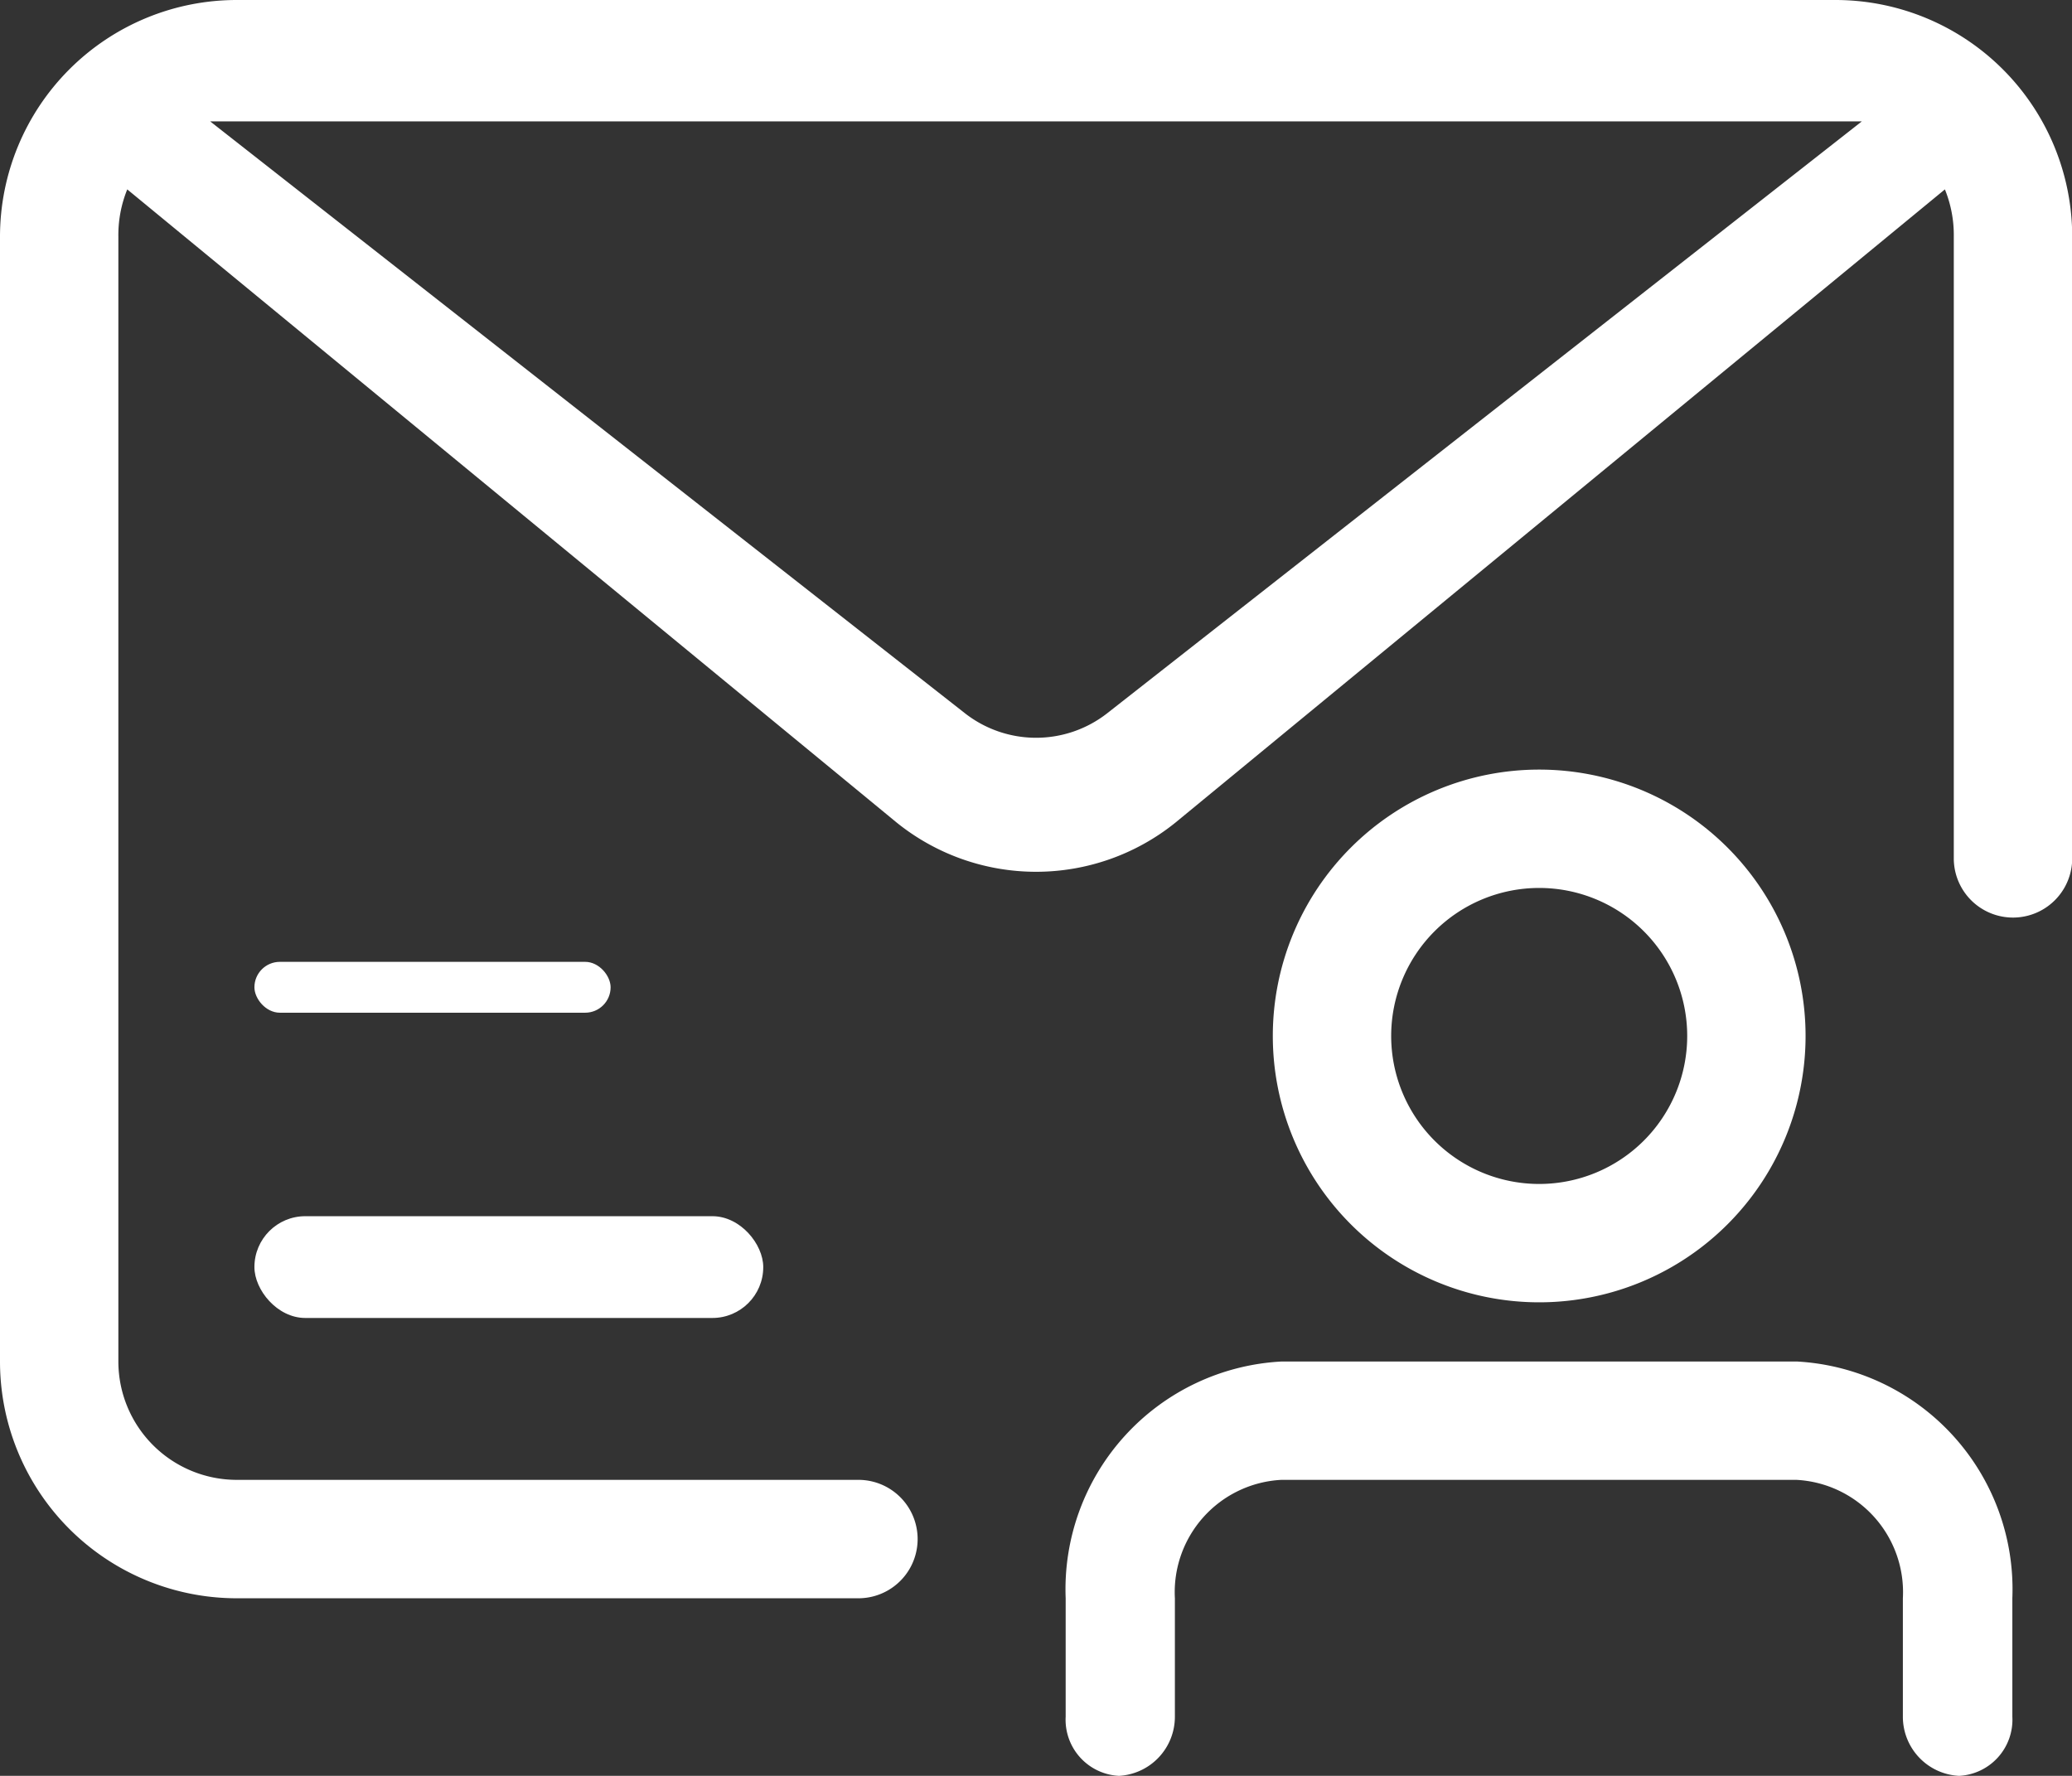
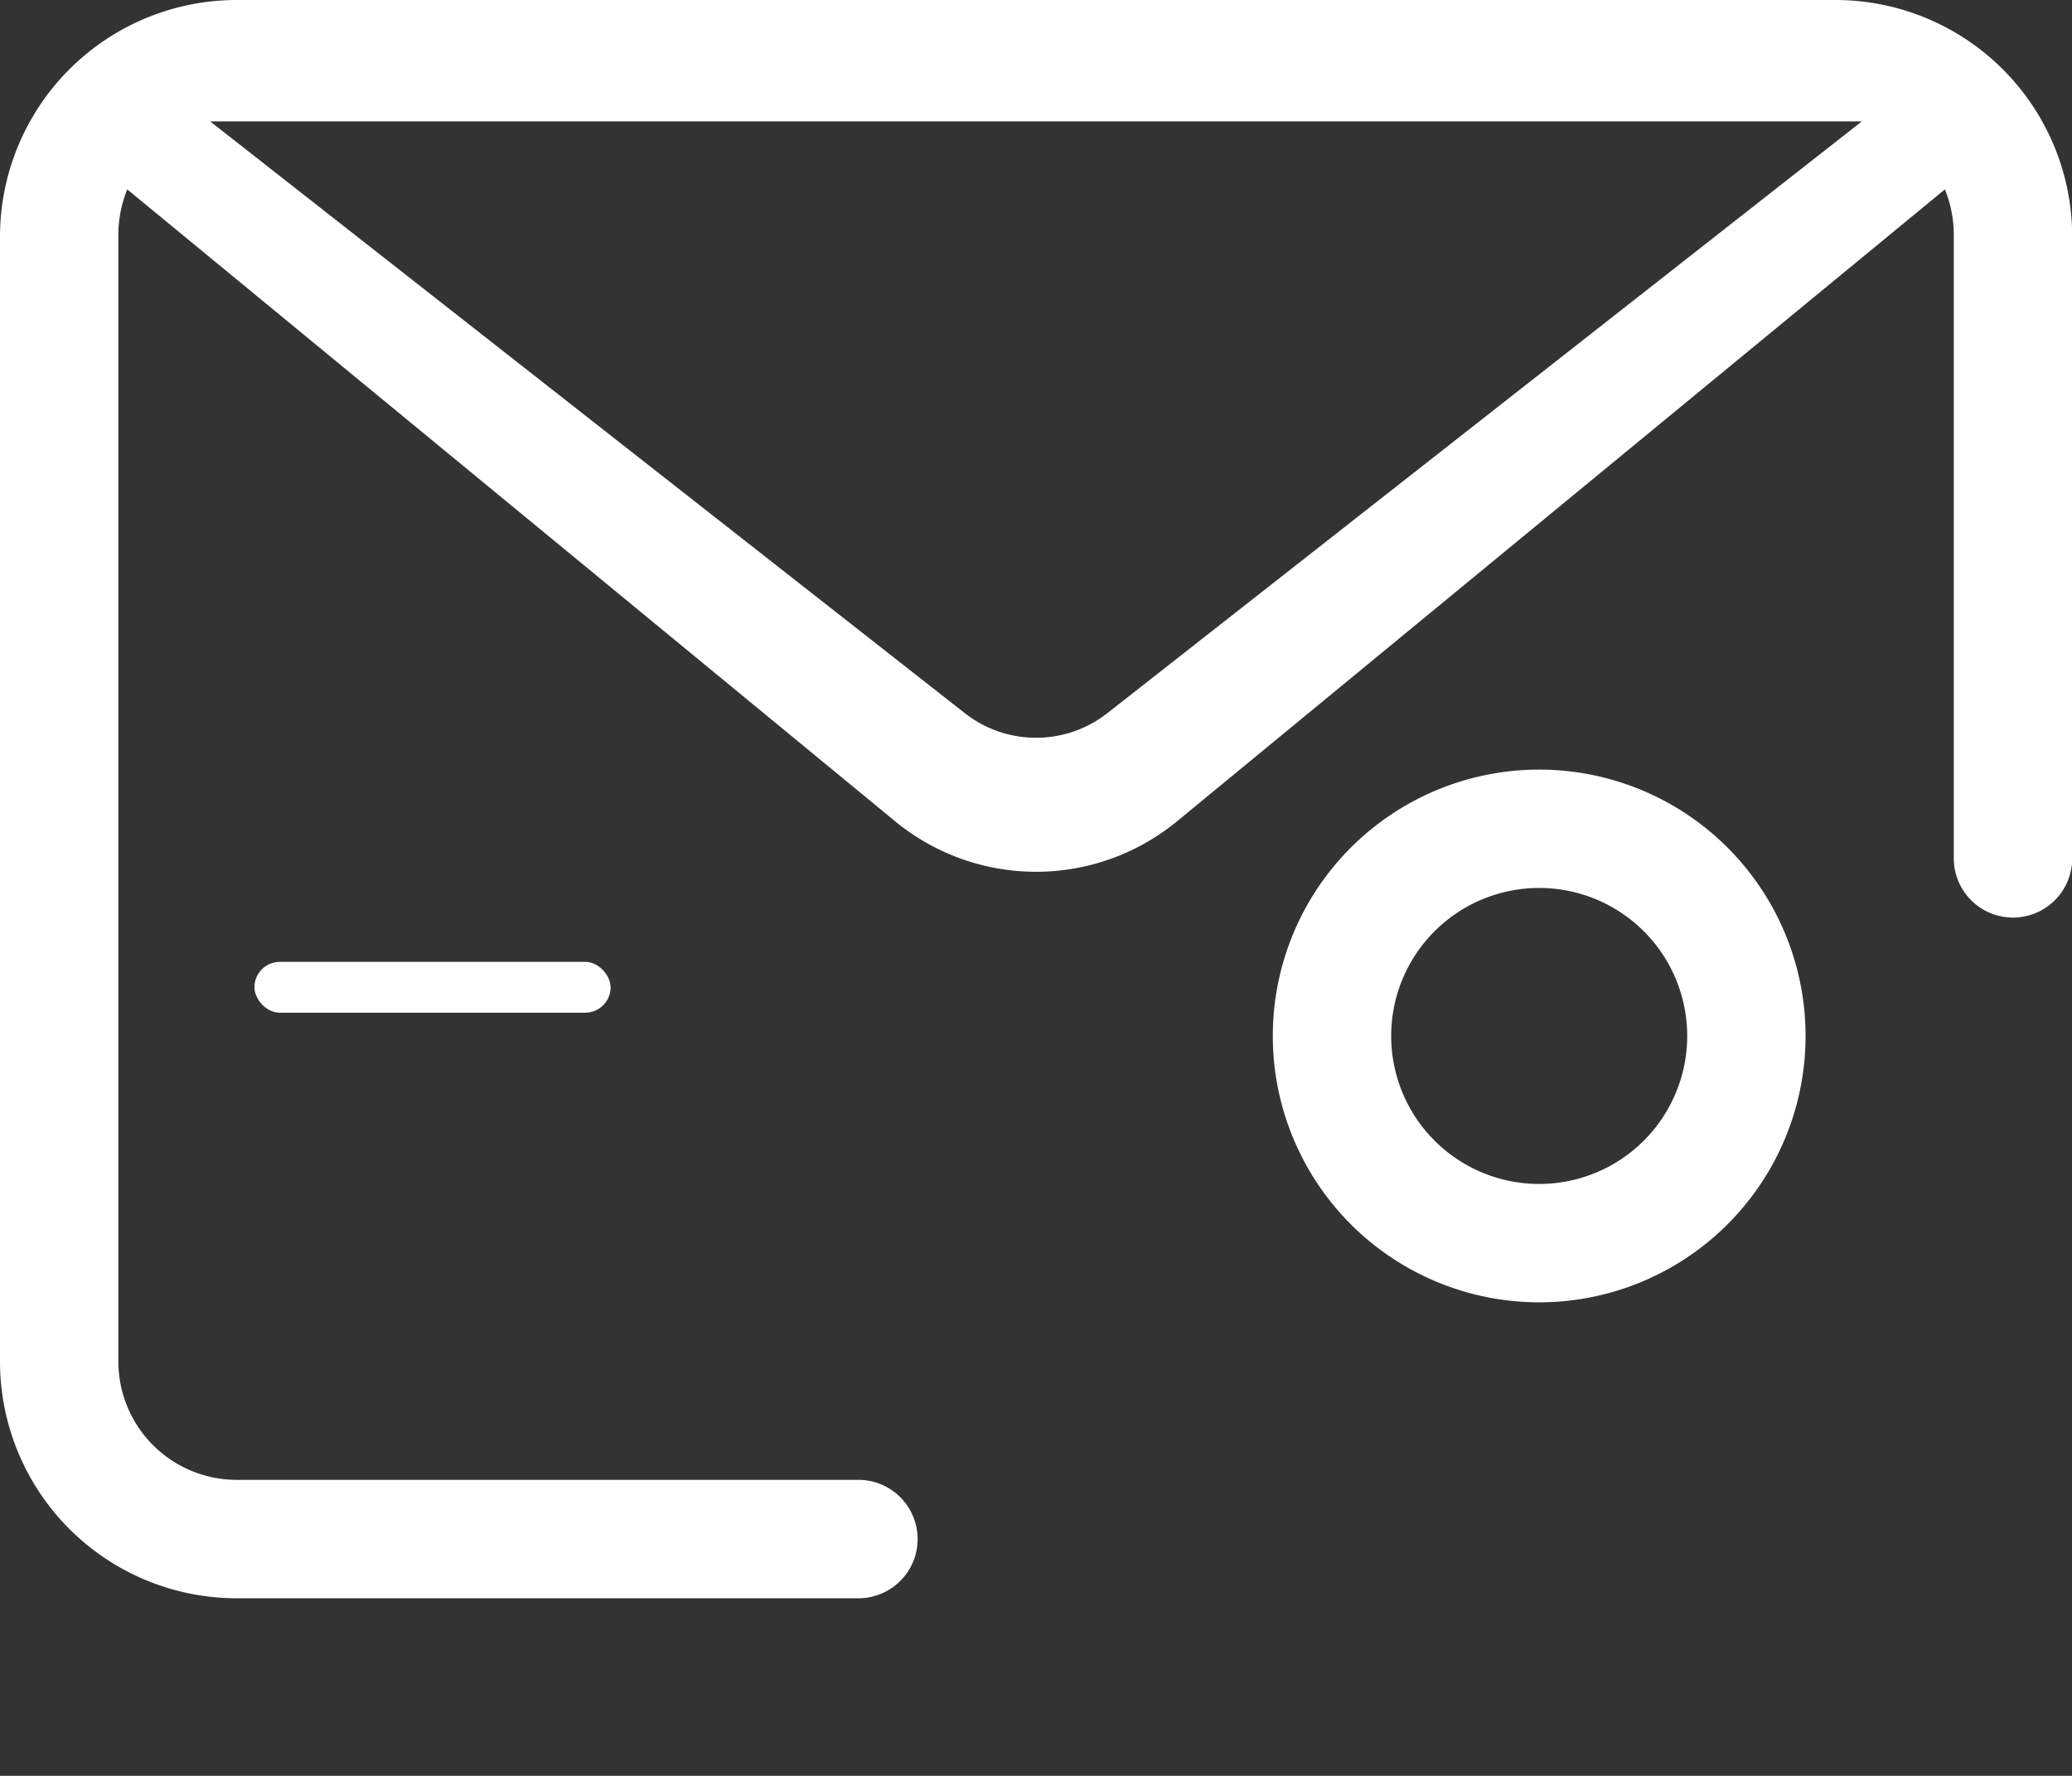
<svg xmlns="http://www.w3.org/2000/svg" width="39.841" height="34.149" viewBox="0 0 39.841 34.149">
  <rect x="0" y="0" width="39.841" height="34.149" fill="#333333" stroke="none" />
  <g id="icon_校长信箱" transform="translate(0 -5)">
    <path id="路径_25887" data-name="路径 25887" d="M35.288,5H4.553A4.553,4.553,0,0,0,0,9.553V31.181a4.553,4.553,0,0,0,4.553,4.553H16.506a1.138,1.138,0,0,0,0-2.277H4.553a2.277,2.277,0,0,1-2.277-2.277V9.553a2.334,2.334,0,0,1,.171-.911l14.8,12.18a4.269,4.269,0,0,0,5.35,0l14.8-12.18a2.333,2.333,0,0,1,.171.911V21.506a1.138,1.138,0,0,0,2.277,0V9.553A4.553,4.553,0,0,0,35.288,5Zm-14,13.717a2.22,2.22,0,0,1-2.732,0L4.041,7.334H35.8Z" fill="#fff" />
    <rect id="矩形_2961" data-name="矩形 2961" width="6.849" height="0.978" rx="0.489" transform="translate(4.892 23.496)" fill="#fff" />
-     <rect id="矩形_2962" data-name="矩形 2962" width="9.784" height="1.957" rx="0.978" transform="translate(4.892 28.387)" fill="#fff" />
    <path id="路径_25888" data-name="路径 25888" d="M48.122,41.245a5.122,5.122,0,1,1,5.122-5.122A5.122,5.122,0,0,1,48.122,41.245Zm0-7.968a2.846,2.846,0,1,0,2.846,2.846,2.846,2.846,0,0,0-2.846-2.846Z" transform="translate(-18.526 -11.202)" fill="#fff" />
-     <path id="路径_25889" data-name="路径 25889" d="M38.1,57.83V55.553a2.163,2.163,0,0,1,2.049-2.277h9.9a2.163,2.163,0,0,1,2.049,2.277V57.83a1.138,1.138,0,0,0,1.081,1.138h0a1.081,1.081,0,0,0,1.024-1.138V55.553A4.386,4.386,0,0,0,50.057,51h-9.9A4.386,4.386,0,0,0,36,55.553V57.83a1.081,1.081,0,0,0,1.024,1.138h0A1.138,1.138,0,0,0,38.1,57.83Z" transform="translate(-15.509 -19.819)" fill="#fff" />
  </g>
</svg>